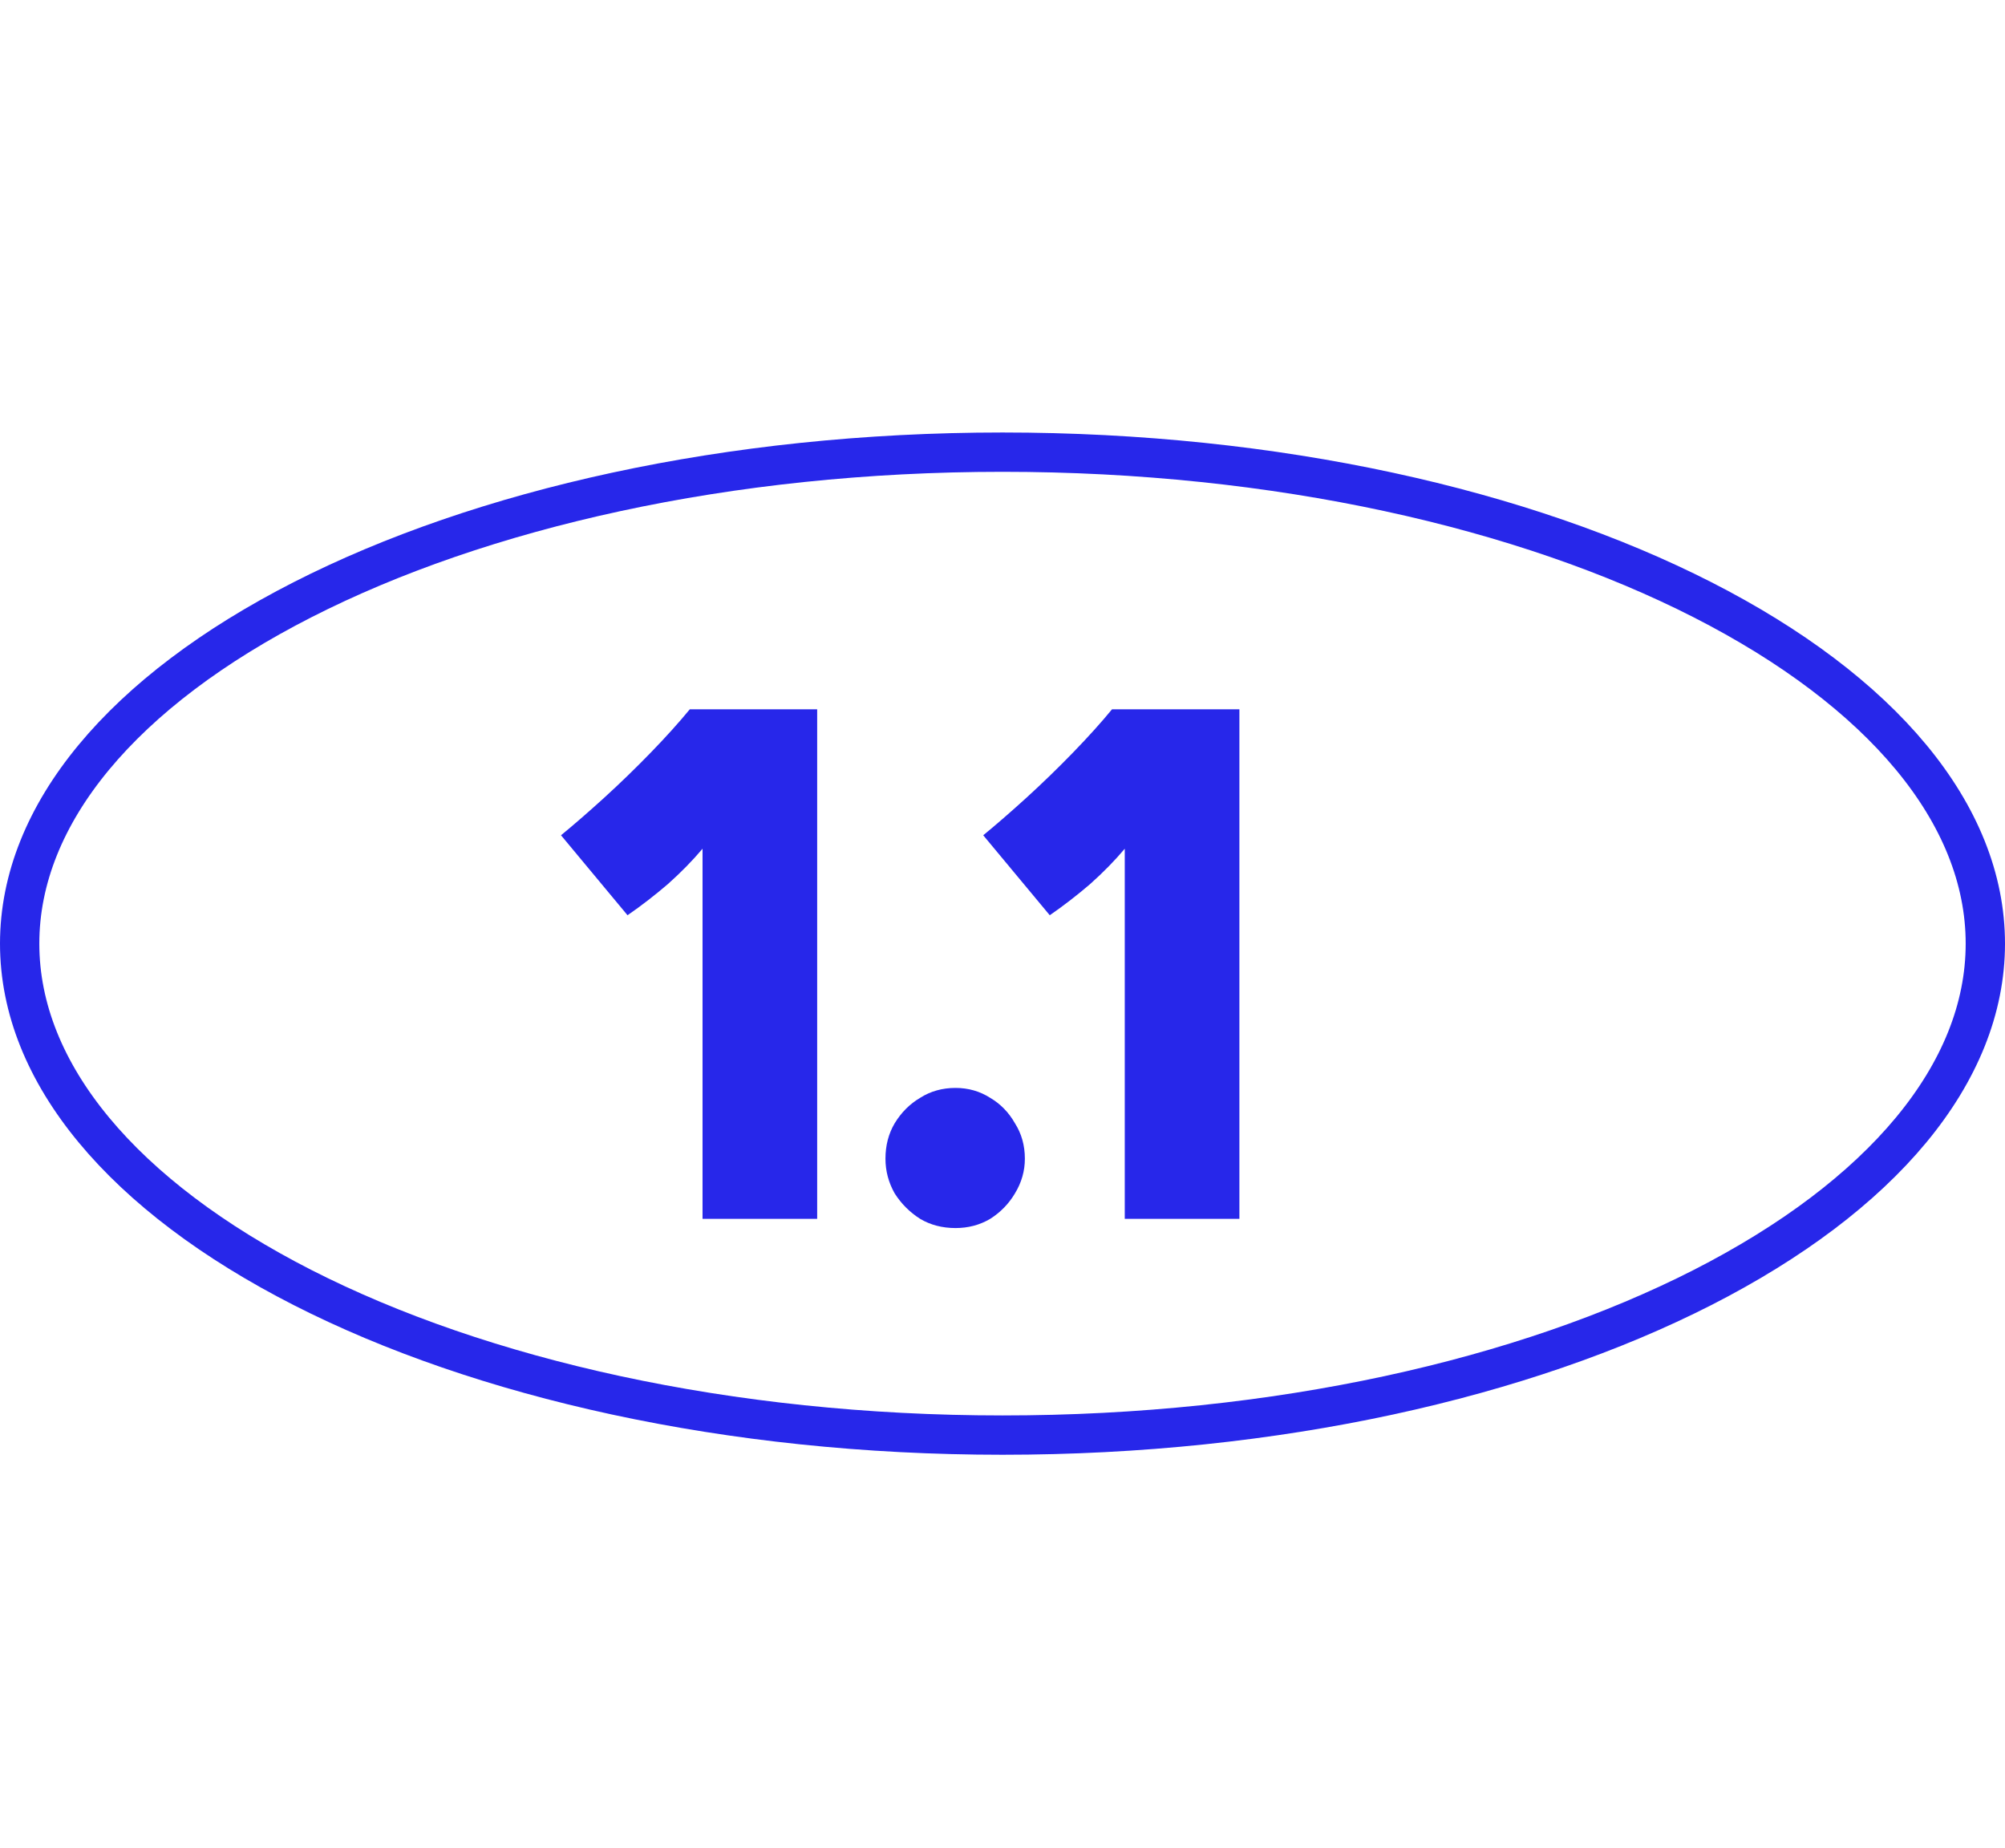
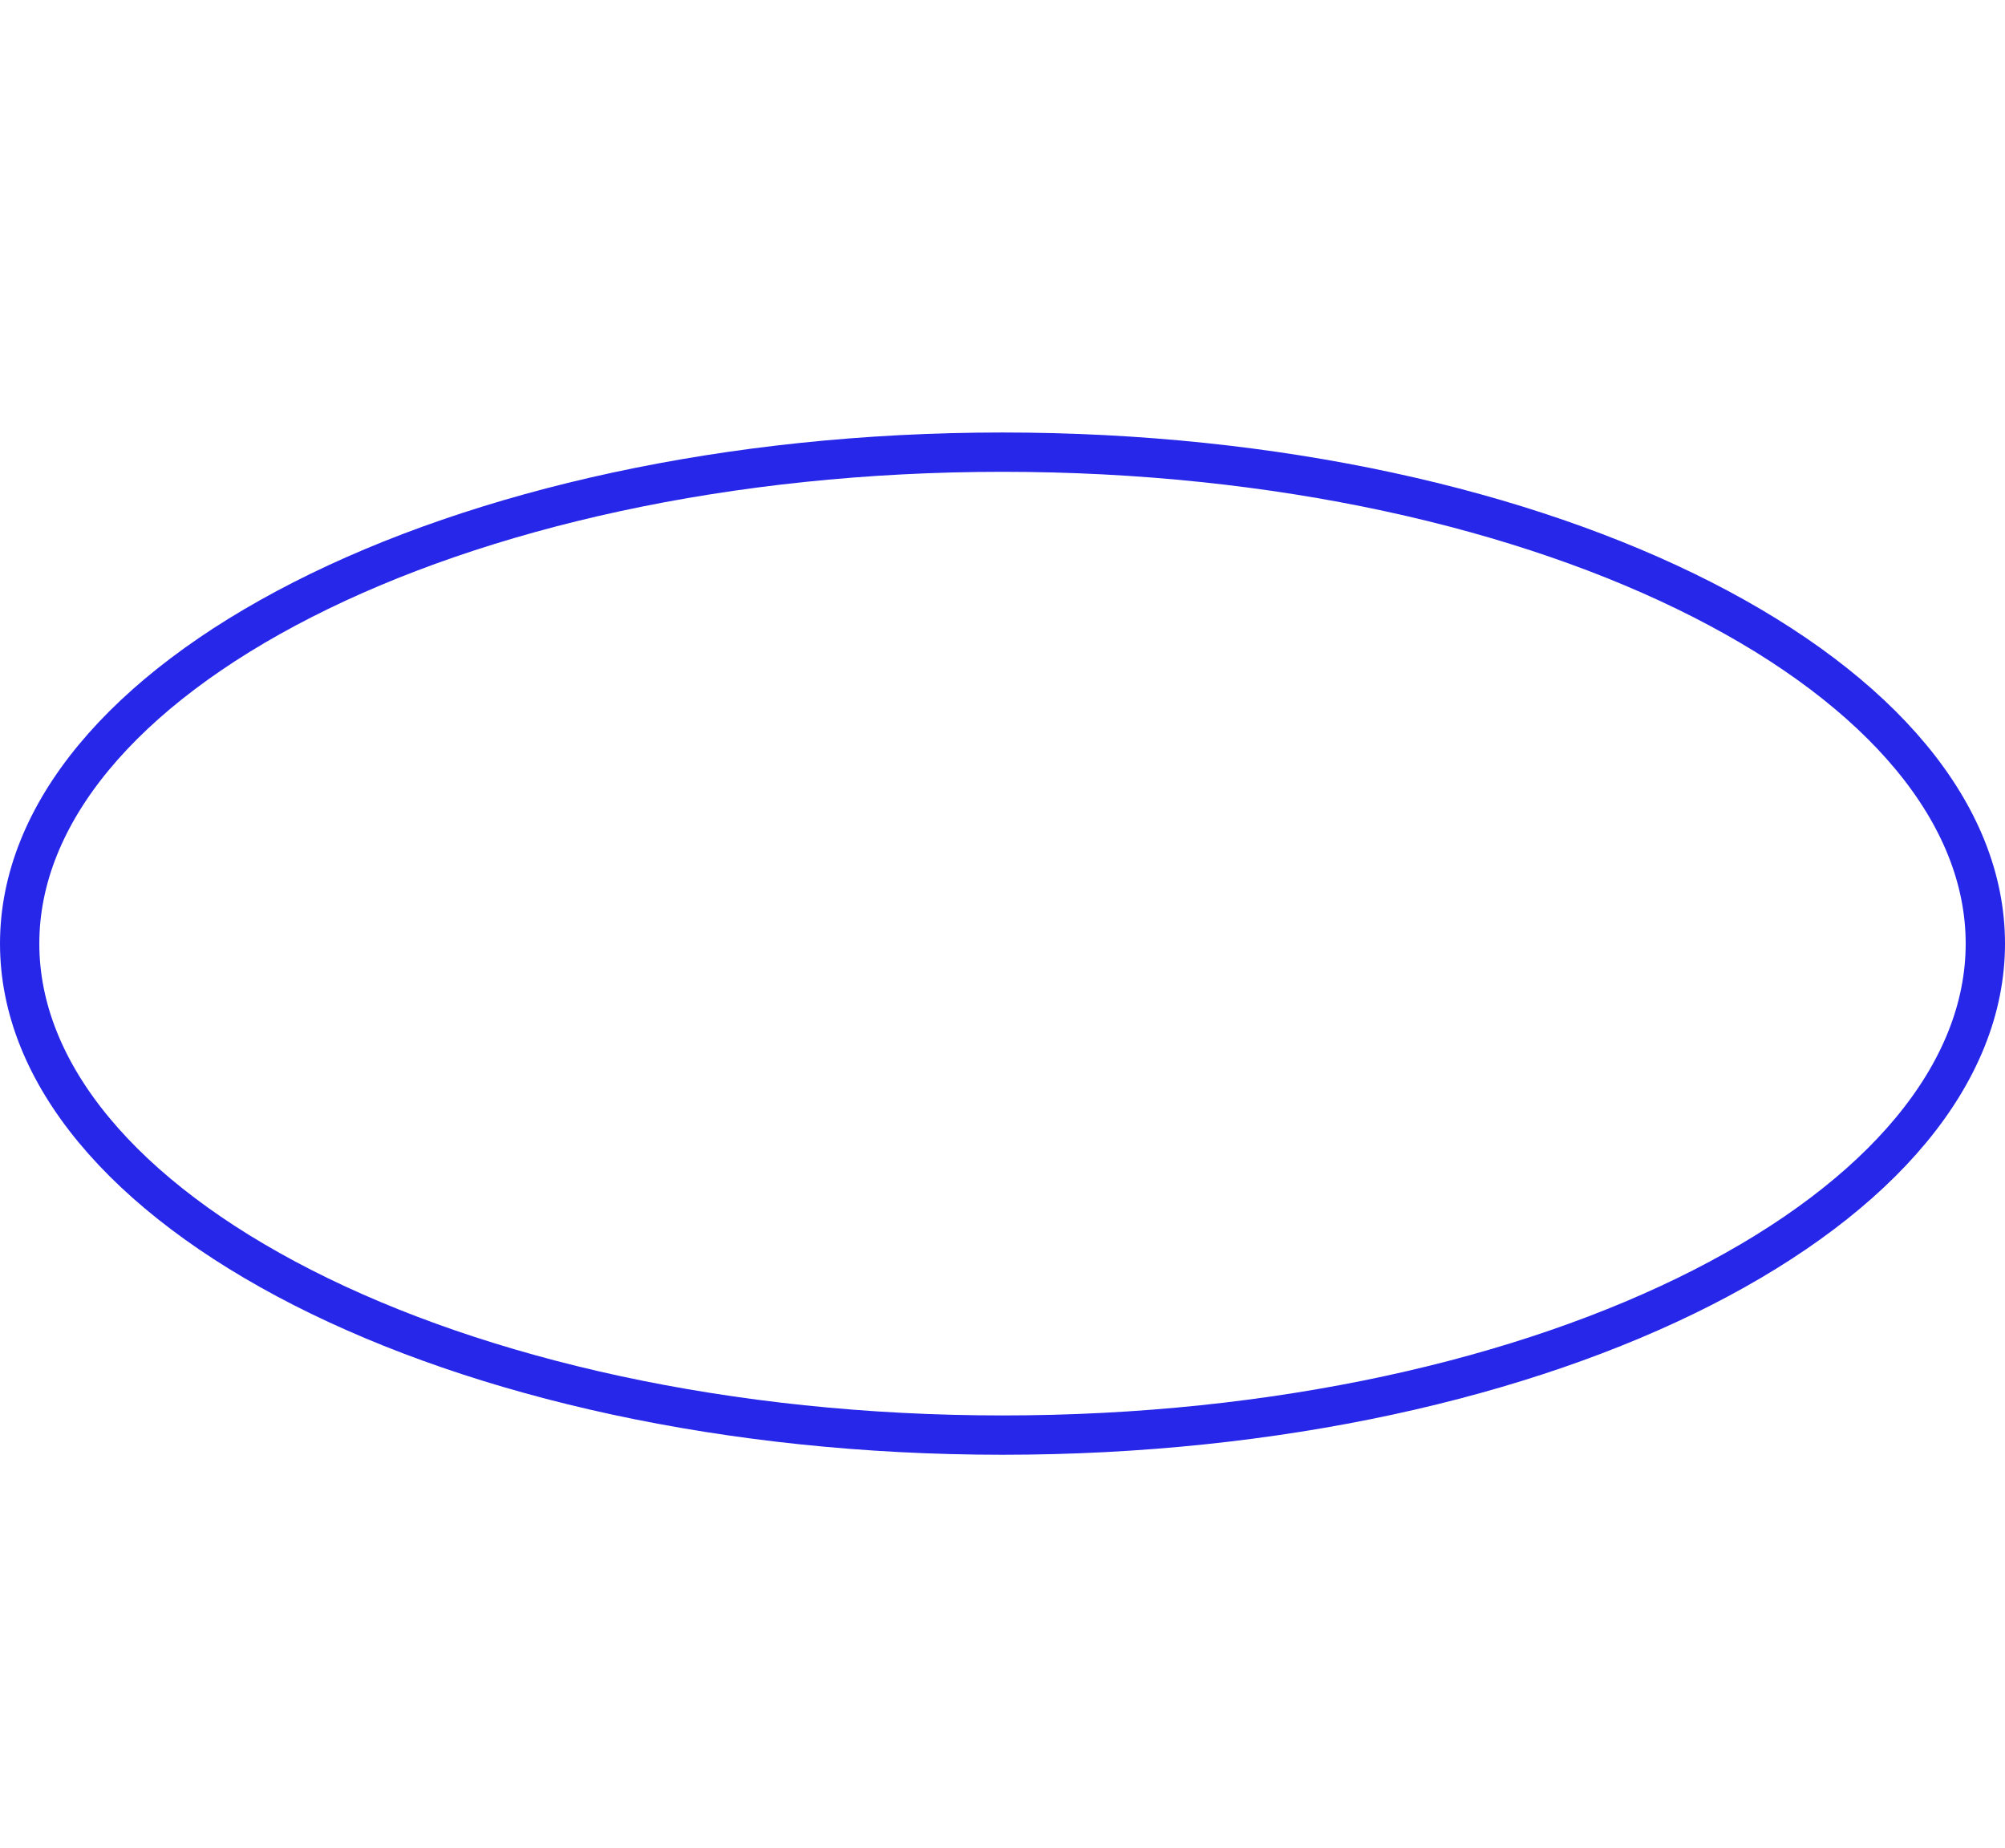
<svg xmlns="http://www.w3.org/2000/svg" width="51" height="47" viewBox="0 0 51 47" fill="none">
-   <path d="M15.962 23.278L14.27 21.244C14.606 20.968 14.972 20.65 15.368 20.29C15.776 19.918 16.172 19.534 16.556 19.138C16.94 18.742 17.27 18.376 17.546 18.04H20.786V31H17.87V21.586C17.618 21.886 17.324 22.186 16.988 22.486C16.652 22.774 16.31 23.038 15.962 23.278ZM24.305 31.234C23.969 31.234 23.669 31.156 23.405 31C23.141 30.832 22.925 30.616 22.757 30.352C22.601 30.076 22.523 29.782 22.523 29.47C22.523 29.134 22.601 28.834 22.757 28.57C22.925 28.294 23.141 28.078 23.405 27.922C23.669 27.754 23.969 27.67 24.305 27.67C24.629 27.67 24.923 27.754 25.187 27.922C25.451 28.078 25.661 28.294 25.817 28.57C25.985 28.834 26.069 29.134 26.069 29.47C26.069 29.782 25.985 30.076 25.817 30.352C25.661 30.616 25.451 30.832 25.187 31C24.923 31.156 24.629 31.234 24.305 31.234ZM26.702 23.278L25.01 21.244C25.346 20.968 25.712 20.65 26.108 20.29C26.516 19.918 26.912 19.534 27.296 19.138C27.68 18.742 28.01 18.376 28.286 18.04H31.526V31H28.61V21.586C28.358 21.886 28.064 22.186 27.728 22.486C27.392 22.774 27.05 23.038 26.702 23.278Z" fill="#2727EA" />
  <path d="M50.5 24C50.5 27.303 47.862 30.423 43.304 32.747C38.773 35.057 32.48 36.5 25.5 36.5C18.52 36.5 12.227 35.057 7.696 32.747C3.138 30.423 0.5 27.303 0.5 24C0.5 20.697 3.138 17.577 7.696 15.253C12.227 12.943 18.52 11.5 25.5 11.5C32.48 11.5 38.773 12.943 43.304 15.253C47.862 17.577 50.5 20.697 50.5 24Z" stroke="#2727EA" />
</svg>